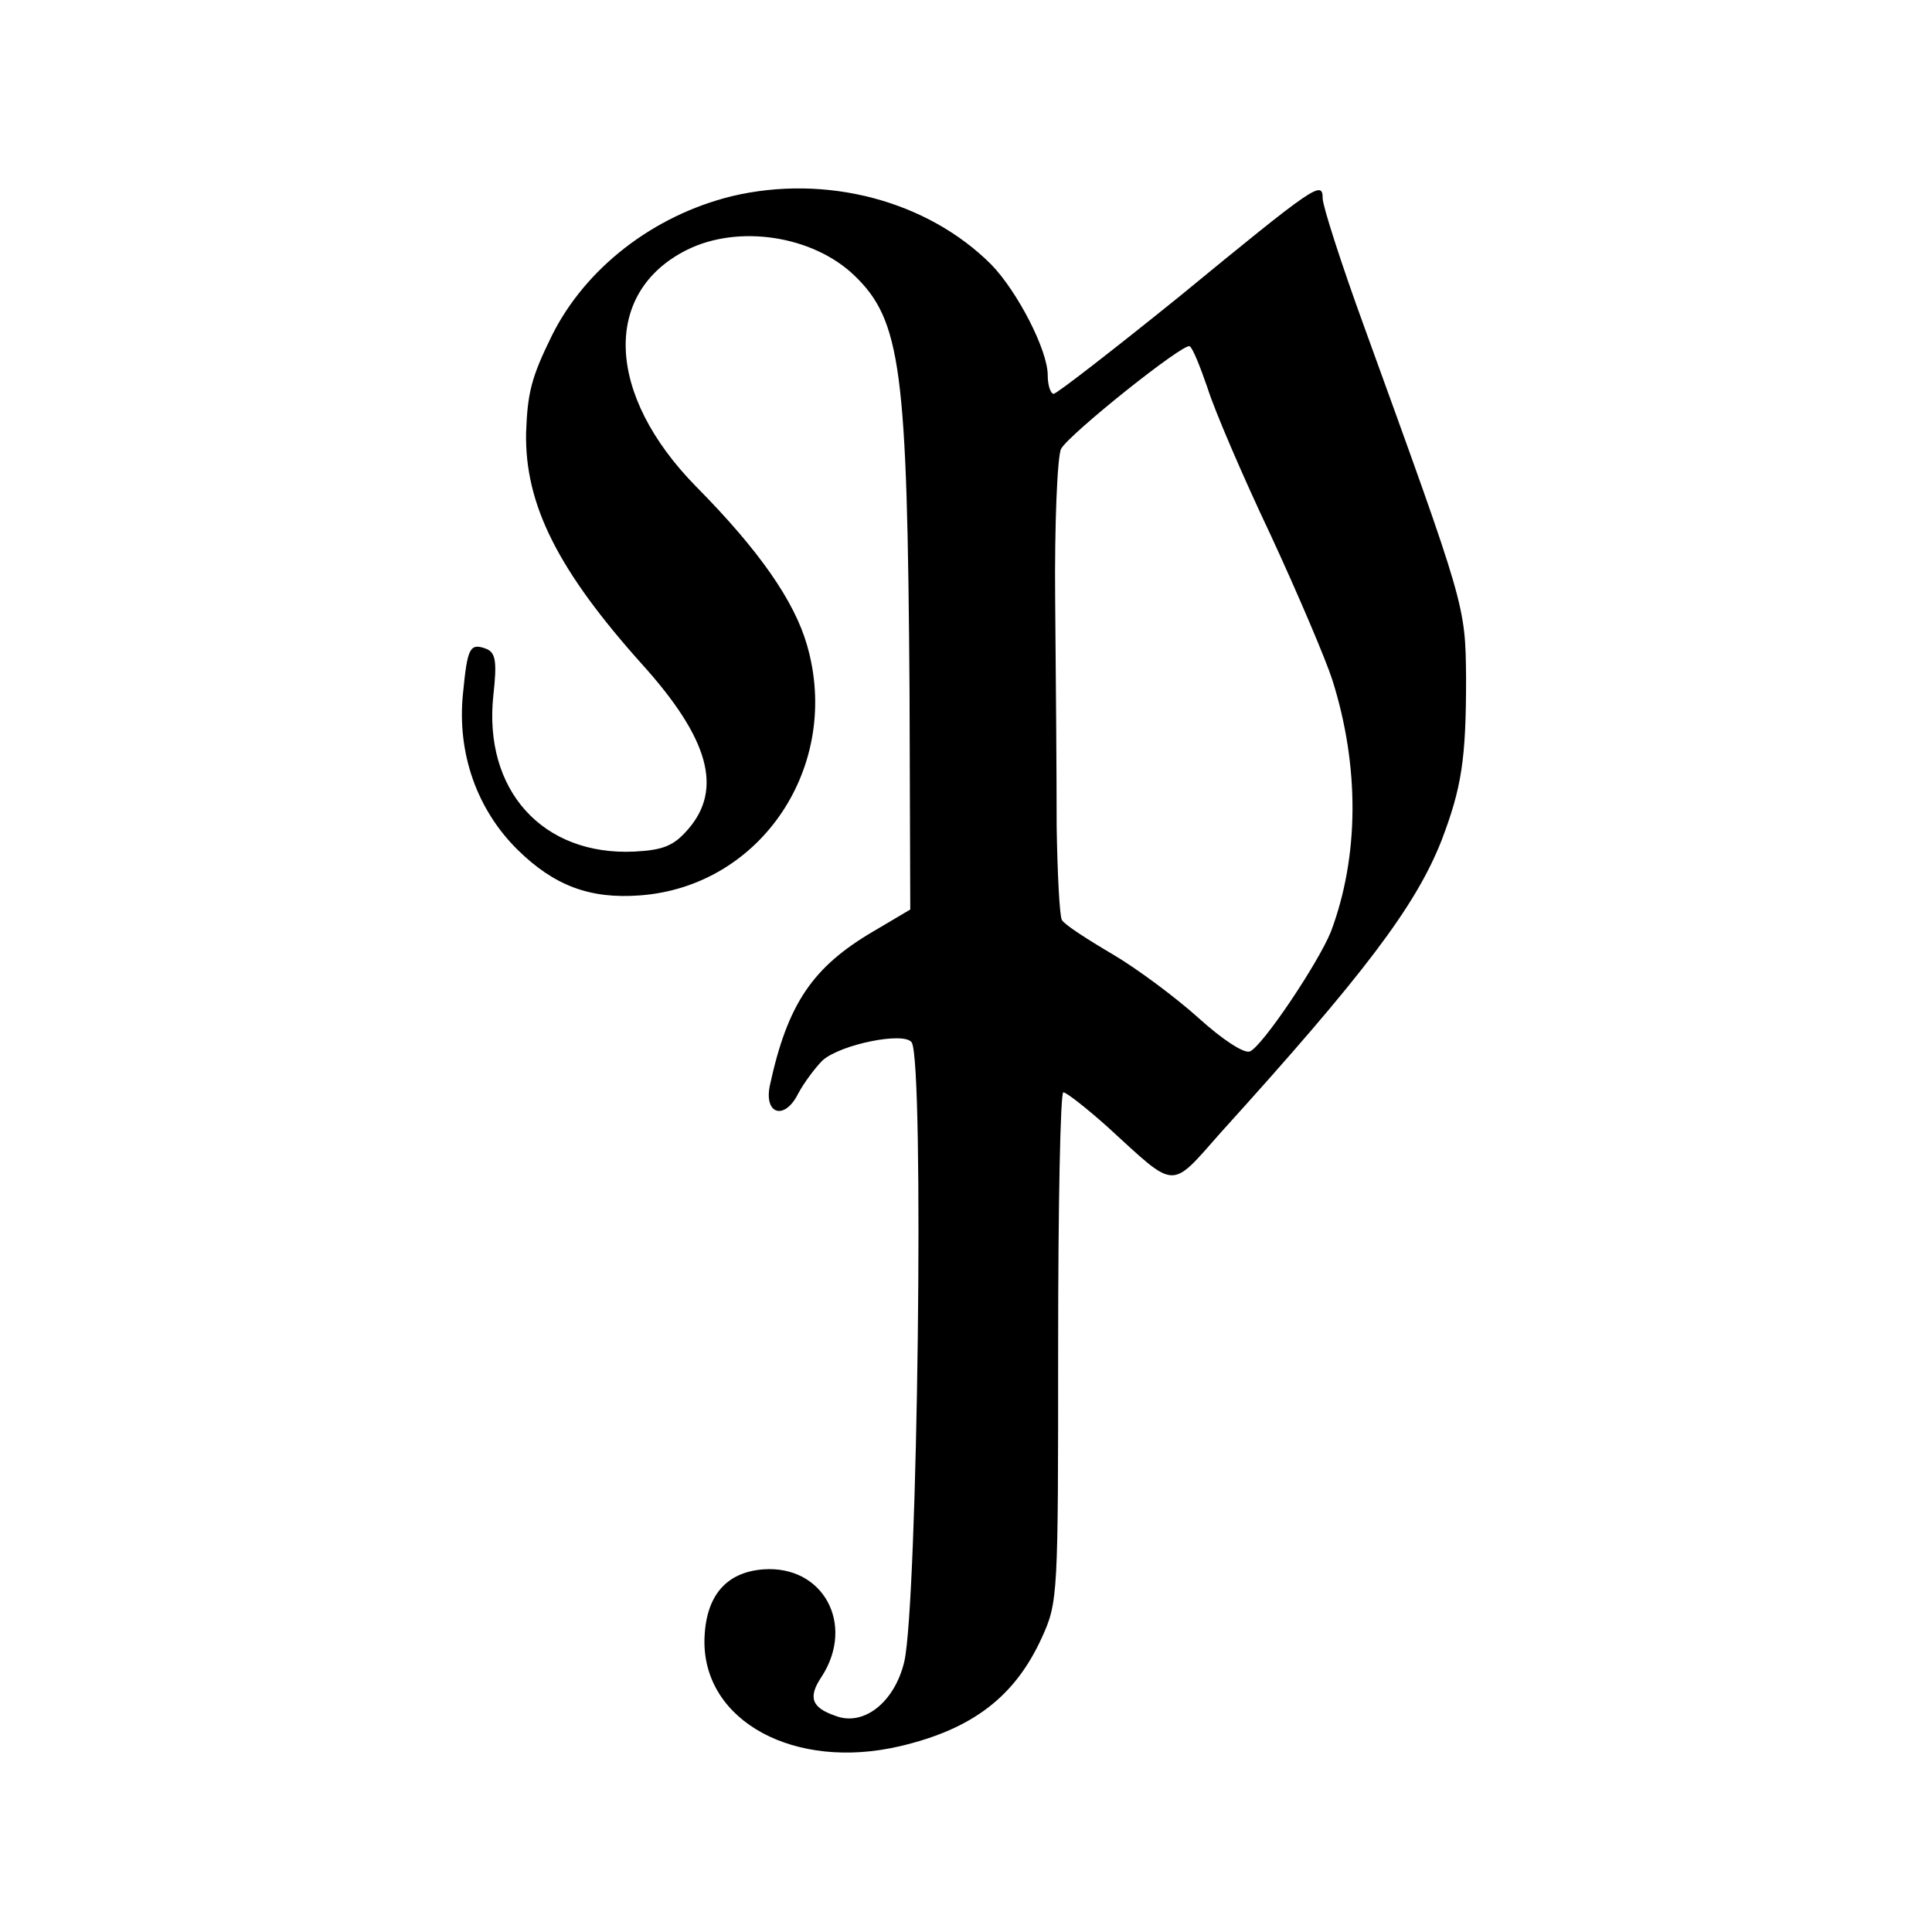
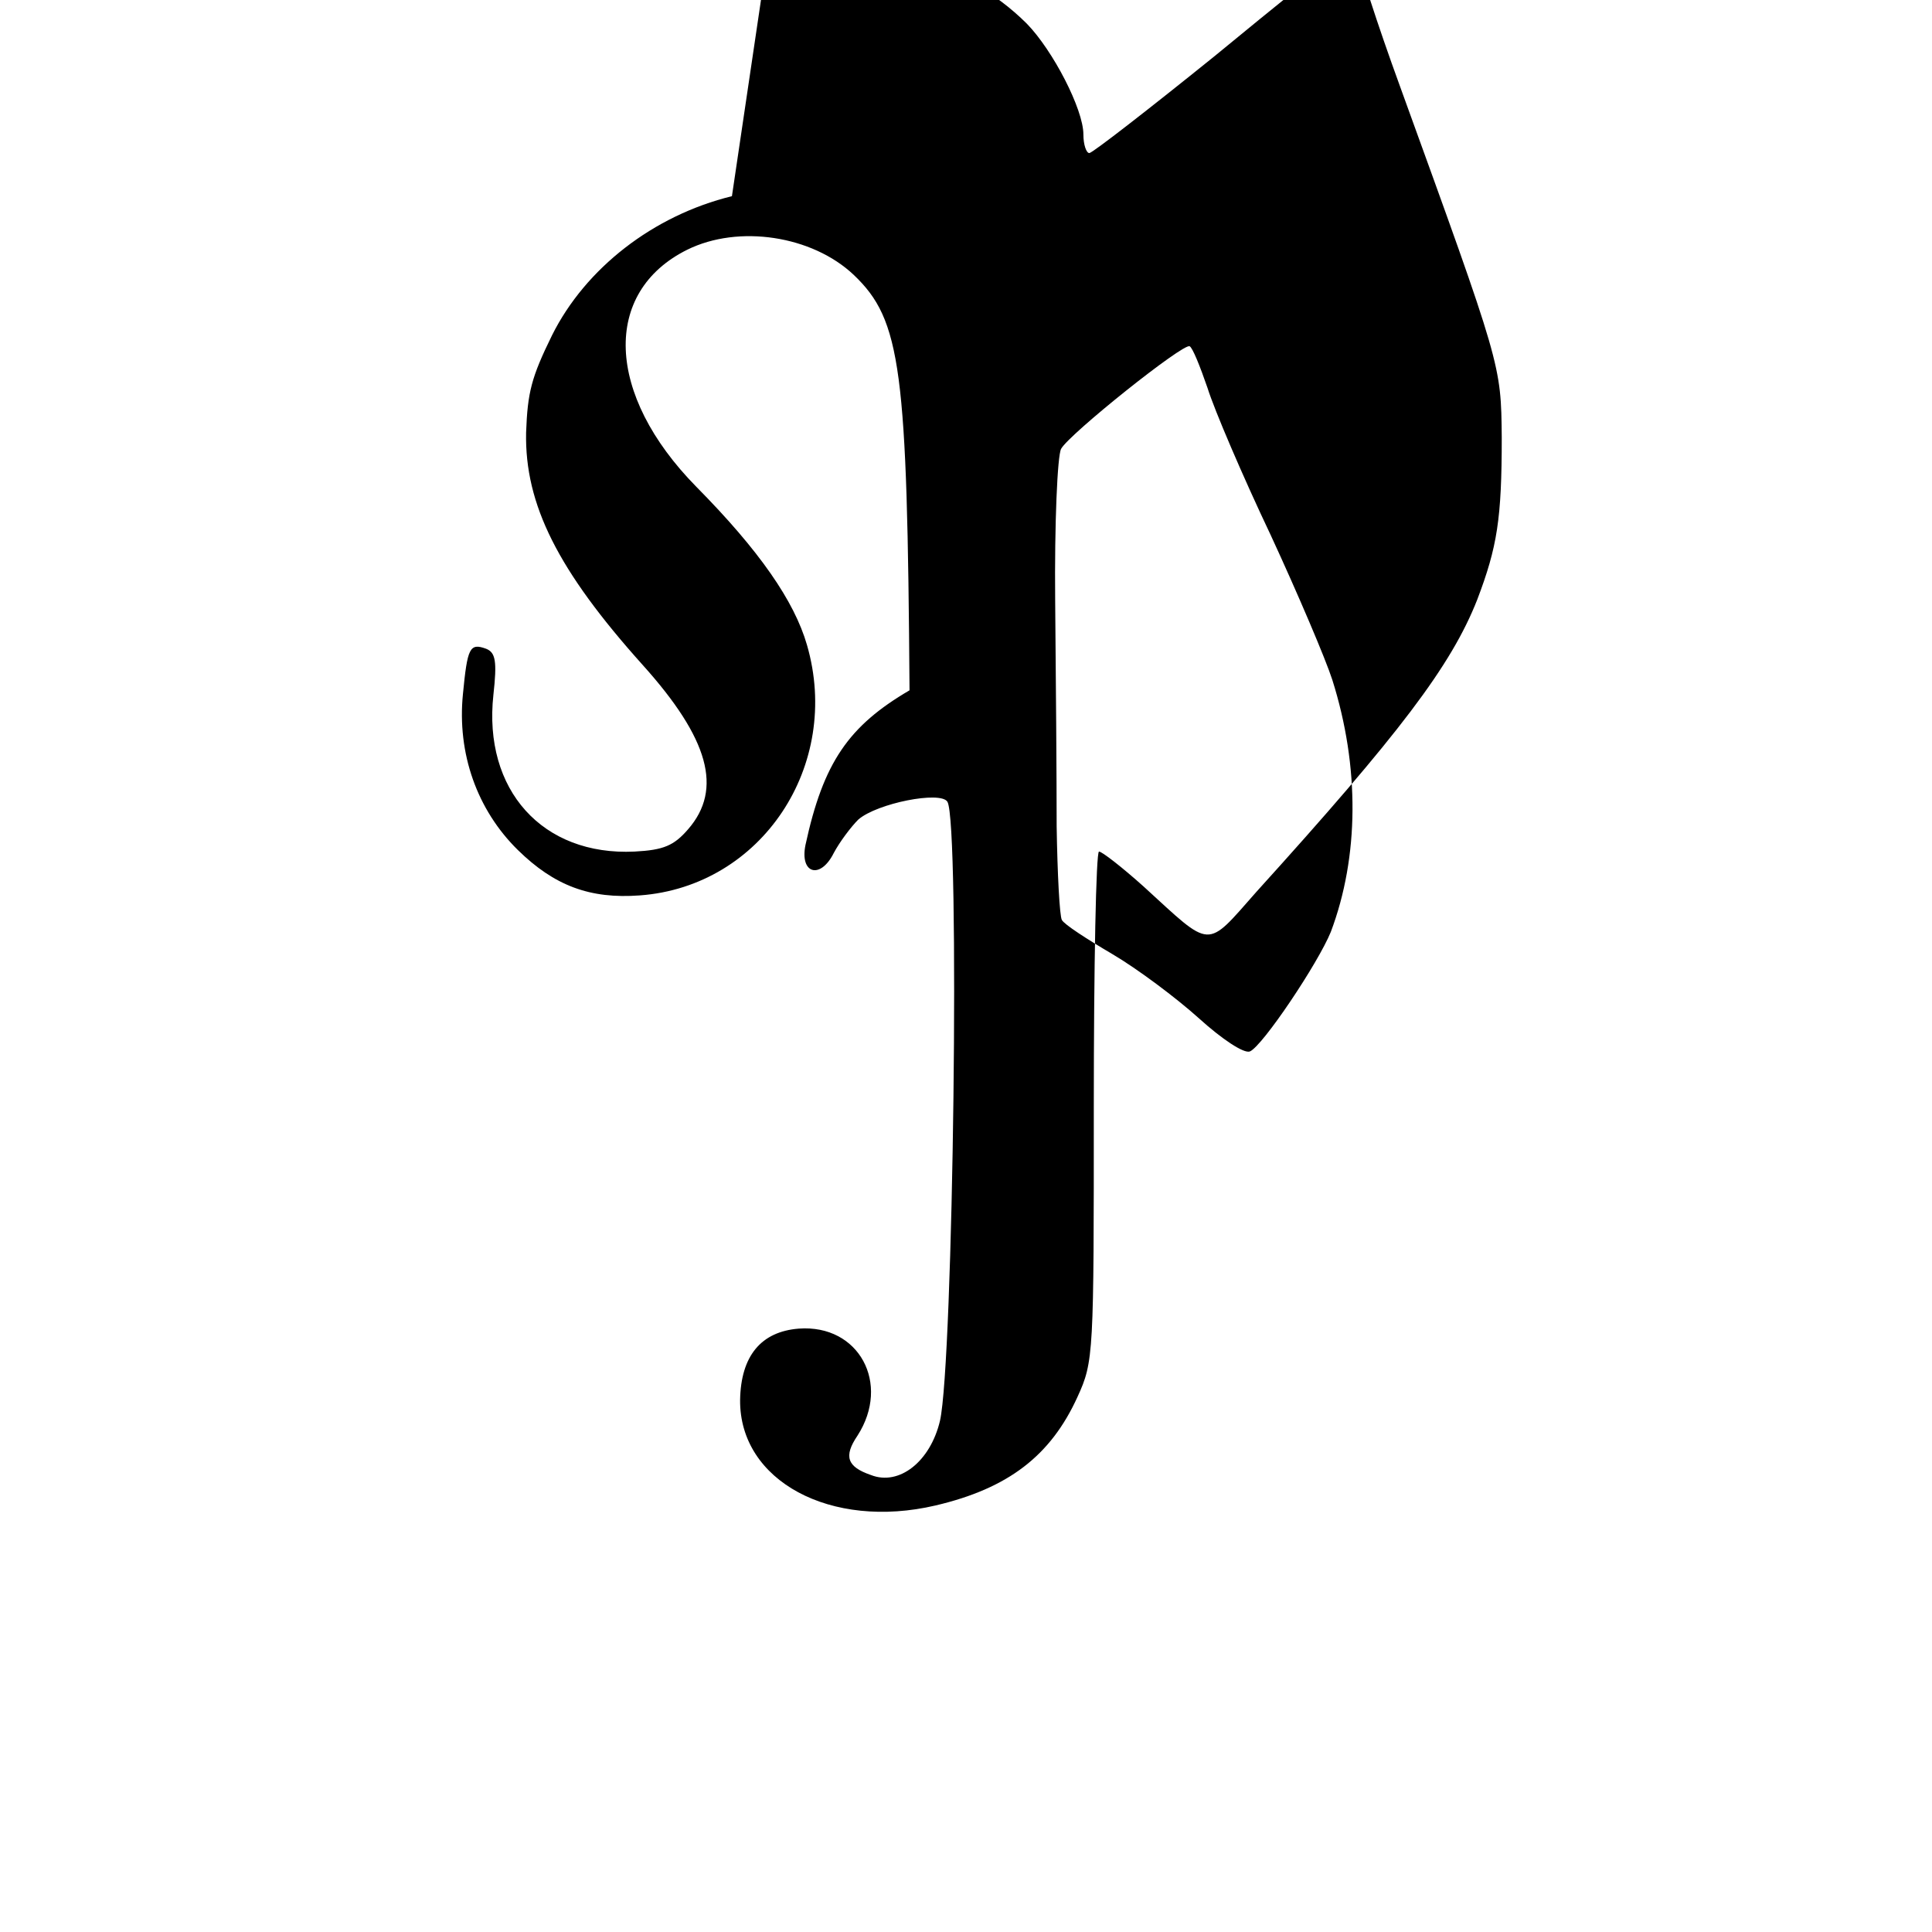
<svg xmlns="http://www.w3.org/2000/svg" version="1.0" width="260pt" height="260pt" viewBox="0 0 260 260" preserveAspectRatio="xMidYMid meet">
  <g transform="translate(0,260) scale(0.1,-0.1)" fill="#000000" stroke="none">
-     <path d="M985 2336 c-106 -26 -197 -97 -242 -187 -28 -57 -33 -77 -35 -131 -2 -97 43 -186 157 -313 89 -99 108 -167 61 -221 -19 -22 -33 -28 -72 -30 -124 -6 -204 83 -190 211 5 45 3 57 -10 62 -22 8 -25 1 -31 -61 -8 -80 19 -156 74 -210 49 -48 97 -66 164 -61 164 12 272 175 225 337 -17 59 -64 127 -149 213 -122 124 -127 262 -12 319 69 34 168 19 224 -34 64 -61 72 -127 75 -559 l1 -295 -49 -29 c-82 -48 -116 -97 -140 -208 -8 -39 20 -47 38 -11 8 15 23 35 33 45 25 22 111 39 120 24 17 -28 8 -754 -10 -833 -13 -55 -55 -88 -93 -73 -32 11 -37 25 -18 53 45 70 2 150 -79 144 -51 -4 -78 -37 -79 -96 -1 -109 122 -175 263 -142 98 23 155 67 191 146 22 48 22 57 22 392 0 188 3 342 7 342 4 0 31 -21 60 -47 93 -85 83 -85 152 -7 192 212 262 304 297 393 27 71 33 109 33 218 -1 99 0 95 -137 473 -31 85 -56 163 -56 173 0 25 -10 18 -194 -133 -88 -71 -164 -130 -168 -130 -4 0 -8 11 -8 25 0 34 -41 113 -76 149 -86 86 -222 122 -349 92z m640 -258 c9 -29 47 -118 85 -198 37 -80 74 -167 83 -195 37 -117 36 -238 -2 -339 -17 -42 -92 -154 -109 -161 -8 -3 -37 16 -69 45 -30 27 -82 66 -116 86 -34 20 -65 40 -68 46 -3 5 -6 62 -7 126 0 64 -1 201 -2 304 -1 103 3 195 8 204 11 20 165 143 173 138 4 -2 14 -27 24 -56z" />
+     <path d="M985 2336 c-106 -26 -197 -97 -242 -187 -28 -57 -33 -77 -35 -131 -2 -97 43 -186 157 -313 89 -99 108 -167 61 -221 -19 -22 -33 -28 -72 -30 -124 -6 -204 83 -190 211 5 45 3 57 -10 62 -22 8 -25 1 -31 -61 -8 -80 19 -156 74 -210 49 -48 97 -66 164 -61 164 12 272 175 225 337 -17 59 -64 127 -149 213 -122 124 -127 262 -12 319 69 34 168 19 224 -34 64 -61 72 -127 75 -559 c-82 -48 -116 -97 -140 -208 -8 -39 20 -47 38 -11 8 15 23 35 33 45 25 22 111 39 120 24 17 -28 8 -754 -10 -833 -13 -55 -55 -88 -93 -73 -32 11 -37 25 -18 53 45 70 2 150 -79 144 -51 -4 -78 -37 -79 -96 -1 -109 122 -175 263 -142 98 23 155 67 191 146 22 48 22 57 22 392 0 188 3 342 7 342 4 0 31 -21 60 -47 93 -85 83 -85 152 -7 192 212 262 304 297 393 27 71 33 109 33 218 -1 99 0 95 -137 473 -31 85 -56 163 -56 173 0 25 -10 18 -194 -133 -88 -71 -164 -130 -168 -130 -4 0 -8 11 -8 25 0 34 -41 113 -76 149 -86 86 -222 122 -349 92z m640 -258 c9 -29 47 -118 85 -198 37 -80 74 -167 83 -195 37 -117 36 -238 -2 -339 -17 -42 -92 -154 -109 -161 -8 -3 -37 16 -69 45 -30 27 -82 66 -116 86 -34 20 -65 40 -68 46 -3 5 -6 62 -7 126 0 64 -1 201 -2 304 -1 103 3 195 8 204 11 20 165 143 173 138 4 -2 14 -27 24 -56z" />
  </g>
</svg>